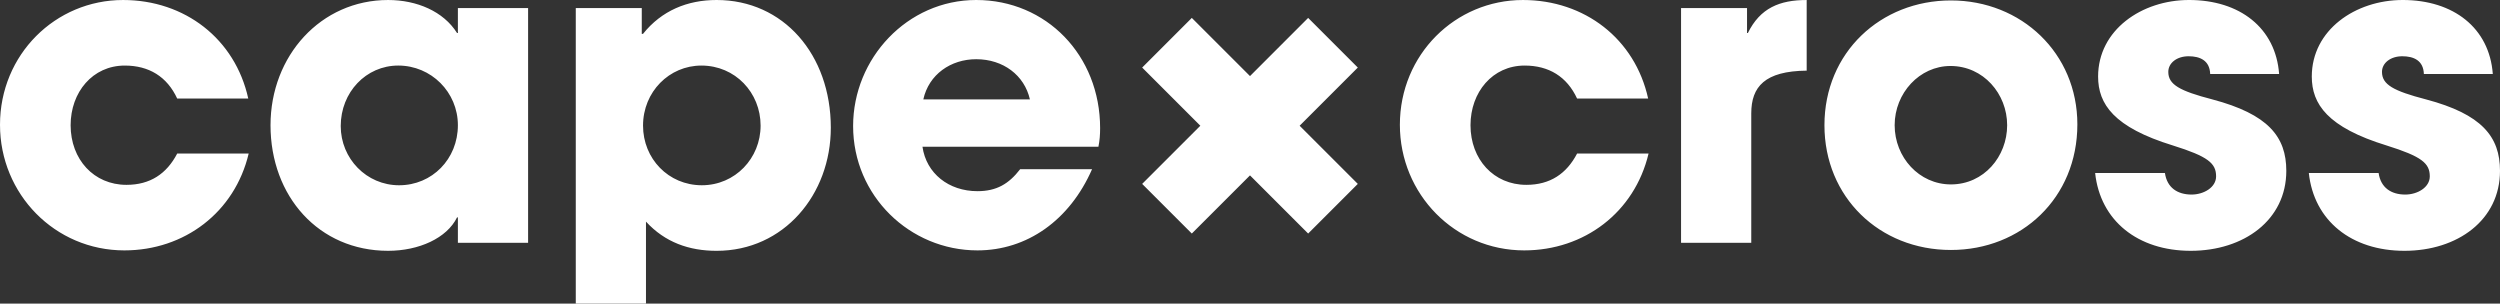
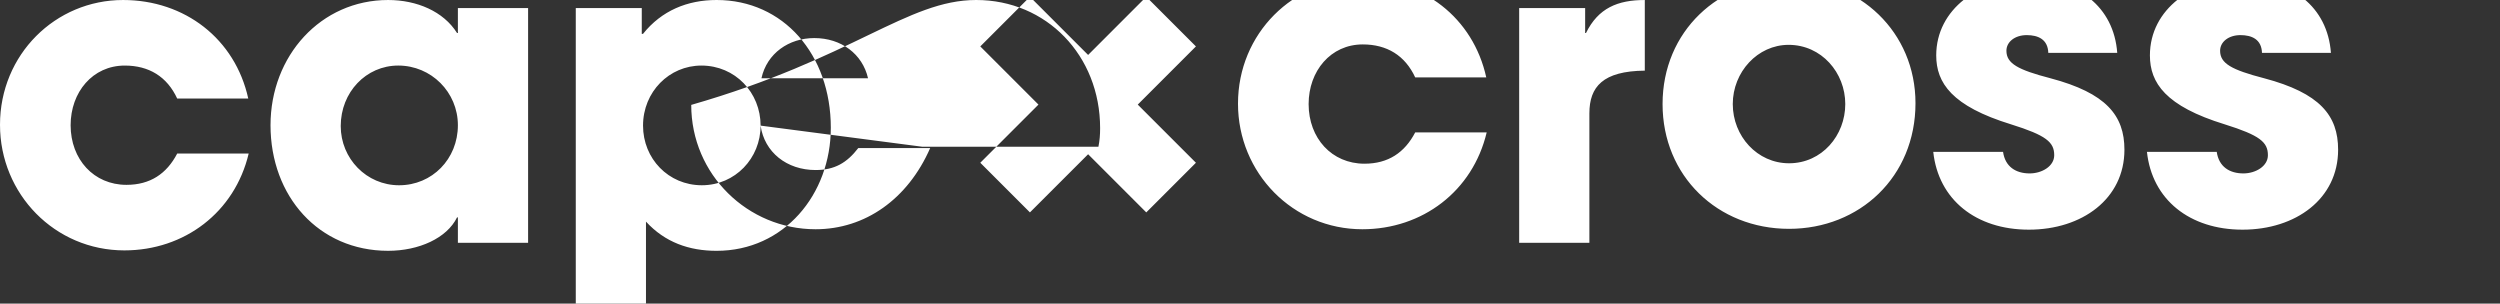
<svg xmlns="http://www.w3.org/2000/svg" width="283.465" height="34.421" fill-rule="evenodd" fill="#fff">
  <rect width="100%" height="100%" fill="#333333" stroke="none" />
-   <path d="M20.093 11.175c-1.151-2.494-3.213-3.741-5.947-3.741-3.644 0-6.138 3.021-6.138 6.762 0 3.885 2.637 6.763 6.33 6.763 2.685 0 4.557-1.249 5.755-3.55h8.104c-1.581 6.667-7.288 10.982-14.098 10.982C6.234 28.391 0 22.013 0 14.148 0 6.188 6.282.001 13.955.001c7.001 0 12.708 4.411 14.195 11.174h-8.057zm31.825 16.353V24.65h-.096c-1.151 2.35-4.315 3.788-7.817 3.788-7.865 0-13.332-6.185-13.332-14.242C30.673 6.33 36.38.001 44.005.001c3.262 0 6.283 1.294 7.817 3.741h.096V.912h7.961v26.616h-7.961zm0-13.332c0-3.741-3.021-6.763-6.761-6.763-3.646 0-6.523 3.022-6.523 6.859 0 3.692 2.926 6.714 6.619 6.714 3.74 0 6.665-2.973 6.665-6.81h0zm13.367 20.225V.911h7.482v2.926h.144C75.019 1.2 77.945 0 81.255 0c7.576 0 12.948 6.187 12.948 14.484 0 7.577-5.323 13.955-12.948 13.955-3.118 0-5.851-.96-8.01-3.31v9.292h-7.96zm20.956-20.177c0-3.741-2.877-6.81-6.713-6.81-3.645 0-6.617 2.973-6.617 6.81 0 3.741 2.877 6.761 6.665 6.761s6.665-3.069 6.665-6.761h0zm18.355 2.397c.432 3.022 2.973 5.036 6.234 5.036 2.158 0 3.55-.816 4.844-2.494h8.152c-2.541 5.802-7.385 9.208-12.996 9.208-7.672 0-14.099-6.187-14.099-14.1C96.731 6.619 102.869 0 110.687 0c7.96 0 14.051 6.283 14.051 14.531 0 .767-.049 1.39-.193 2.11h-19.949zm12.181-5.371c-.623-2.734-3.022-4.556-6.09-4.556-2.878 0-5.373 1.726-5.995 4.556h12.085zm62.043-.095c-1.152-2.494-3.213-3.741-5.947-3.741-3.644 0-6.139 3.021-6.139 6.762 0 3.885 2.638 6.763 6.33 6.763 2.686 0 4.557-1.249 5.756-3.55h8.104c-1.582 6.667-7.289 10.982-14.098 10.982-7.866 0-14.1-6.378-14.1-14.243 0-7.96 6.283-14.147 13.956-14.147 7.001 0 12.708 4.411 14.195 11.174h-8.057zm11.788 16.353V.912h7.481v2.83h.096c1.391-2.83 3.597-3.741 6.667-3.741V8.01c-4.749.047-6.283 1.822-6.283 4.843v14.675h-7.961zm30.597.816c-8.104 0-14.339-5.995-14.339-14.148 0-8.248 6.378-14.146 14.339-14.146 8.008 0 14.339 5.994 14.339 14.05 0 8.344-6.331 14.244-14.339 14.244m6.378-14.148c0-3.548-2.686-6.714-6.427-6.714-3.5 0-6.329 3.07-6.329 6.714s2.781 6.714 6.378 6.714c3.741 0 6.378-3.165 6.378-6.714m23.021-5.803c-.049-1.534-1.152-2.014-2.446-2.014-1.343 0-2.303.767-2.303 1.774 0 1.439 1.296 2.158 4.989 3.117 6.329 1.679 8.392 4.221 8.392 8.105 0 5.563-4.797 9.064-10.838 9.064-5.995 0-10.262-3.405-10.838-8.824h7.913c.238 1.679 1.438 2.446 3.021 2.446 1.39 0 2.781-.816 2.781-2.063 0-1.487-.911-2.254-4.891-3.5-6.714-2.063-8.488-4.701-8.488-7.818 0-5.274 4.938-8.68 10.311-8.68 5.754 0 9.829 3.166 10.214 8.393h-7.817zm24.229 0c-.049-1.534-1.152-2.014-2.446-2.014-1.343 0-2.303.767-2.303 1.774 0 1.439 1.296 2.158 4.989 3.117 6.329 1.679 8.392 4.221 8.392 8.105 0 5.563-4.797 9.064-10.838 9.064-5.995 0-10.262-3.405-10.838-8.824h7.913c.239 1.679 1.438 2.446 3.021 2.446 1.39 0 2.781-.816 2.781-2.063 0-1.487-.911-2.254-4.891-3.5-6.714-2.063-8.488-4.701-8.488-7.818 0-5.274 4.938-8.68 10.311-8.68 5.754 0 9.829 3.166 10.214 8.393h-7.817zm-120.877-.732l-5.63-5.63-6.594 6.596-6.597-6.596-5.629 5.63 6.596 6.596-6.596 6.595 5.629 5.629 6.597-6.595 6.594 6.595 5.63-5.629-6.596-6.595z" />
+   <path d="M20.093 11.175c-1.151-2.494-3.213-3.741-5.947-3.741-3.644 0-6.138 3.021-6.138 6.762 0 3.885 2.637 6.763 6.33 6.763 2.685 0 4.557-1.249 5.755-3.55h8.104c-1.581 6.667-7.288 10.982-14.098 10.982C6.234 28.391 0 22.013 0 14.148 0 6.188 6.282.001 13.955.001c7.001 0 12.708 4.411 14.195 11.174h-8.057zm31.825 16.353V24.65h-.096c-1.151 2.35-4.315 3.788-7.817 3.788-7.865 0-13.332-6.185-13.332-14.242C30.673 6.33 36.38.001 44.005.001c3.262 0 6.283 1.294 7.817 3.741h.096V.912h7.961v26.616h-7.961zm0-13.332c0-3.741-3.021-6.763-6.761-6.763-3.646 0-6.523 3.022-6.523 6.859 0 3.692 2.926 6.714 6.619 6.714 3.74 0 6.665-2.973 6.665-6.81h0zm13.367 20.225V.911h7.482v2.926h.144C75.019 1.2 77.945 0 81.255 0c7.576 0 12.948 6.187 12.948 14.484 0 7.577-5.323 13.955-12.948 13.955-3.118 0-5.851-.96-8.01-3.31v9.292h-7.96zm20.956-20.177c0-3.741-2.877-6.81-6.713-6.81-3.645 0-6.617 2.973-6.617 6.81 0 3.741 2.877 6.761 6.665 6.761s6.665-3.069 6.665-6.761h0zc.432 3.022 2.973 5.036 6.234 5.036 2.158 0 3.55-.816 4.844-2.494h8.152c-2.541 5.802-7.385 9.208-12.996 9.208-7.672 0-14.099-6.187-14.099-14.1C96.731 6.619 102.869 0 110.687 0c7.96 0 14.051 6.283 14.051 14.531 0 .767-.049 1.39-.193 2.11h-19.949zm12.181-5.371c-.623-2.734-3.022-4.556-6.09-4.556-2.878 0-5.373 1.726-5.995 4.556h12.085zm62.043-.095c-1.152-2.494-3.213-3.741-5.947-3.741-3.644 0-6.139 3.021-6.139 6.762 0 3.885 2.638 6.763 6.33 6.763 2.686 0 4.557-1.249 5.756-3.55h8.104c-1.582 6.667-7.289 10.982-14.098 10.982-7.866 0-14.1-6.378-14.1-14.243 0-7.96 6.283-14.147 13.956-14.147 7.001 0 12.708 4.411 14.195 11.174h-8.057zm11.788 16.353V.912h7.481v2.83h.096c1.391-2.83 3.597-3.741 6.667-3.741V8.01c-4.749.047-6.283 1.822-6.283 4.843v14.675h-7.961zm30.597.816c-8.104 0-14.339-5.995-14.339-14.148 0-8.248 6.378-14.146 14.339-14.146 8.008 0 14.339 5.994 14.339 14.05 0 8.344-6.331 14.244-14.339 14.244m6.378-14.148c0-3.548-2.686-6.714-6.427-6.714-3.5 0-6.329 3.07-6.329 6.714s2.781 6.714 6.378 6.714c3.741 0 6.378-3.165 6.378-6.714m23.021-5.803c-.049-1.534-1.152-2.014-2.446-2.014-1.343 0-2.303.767-2.303 1.774 0 1.439 1.296 2.158 4.989 3.117 6.329 1.679 8.392 4.221 8.392 8.105 0 5.563-4.797 9.064-10.838 9.064-5.995 0-10.262-3.405-10.838-8.824h7.913c.238 1.679 1.438 2.446 3.021 2.446 1.39 0 2.781-.816 2.781-2.063 0-1.487-.911-2.254-4.891-3.5-6.714-2.063-8.488-4.701-8.488-7.818 0-5.274 4.938-8.68 10.311-8.68 5.754 0 9.829 3.166 10.214 8.393h-7.817zm24.229 0c-.049-1.534-1.152-2.014-2.446-2.014-1.343 0-2.303.767-2.303 1.774 0 1.439 1.296 2.158 4.989 3.117 6.329 1.679 8.392 4.221 8.392 8.105 0 5.563-4.797 9.064-10.838 9.064-5.995 0-10.262-3.405-10.838-8.824h7.913c.239 1.679 1.438 2.446 3.021 2.446 1.39 0 2.781-.816 2.781-2.063 0-1.487-.911-2.254-4.891-3.5-6.714-2.063-8.488-4.701-8.488-7.818 0-5.274 4.938-8.68 10.311-8.68 5.754 0 9.829 3.166 10.214 8.393h-7.817zm-120.877-.732l-5.63-5.63-6.594 6.596-6.597-6.596-5.629 5.63 6.596 6.596-6.596 6.595 5.629 5.629 6.597-6.595 6.594 6.595 5.63-5.629-6.596-6.595z" />
</svg>